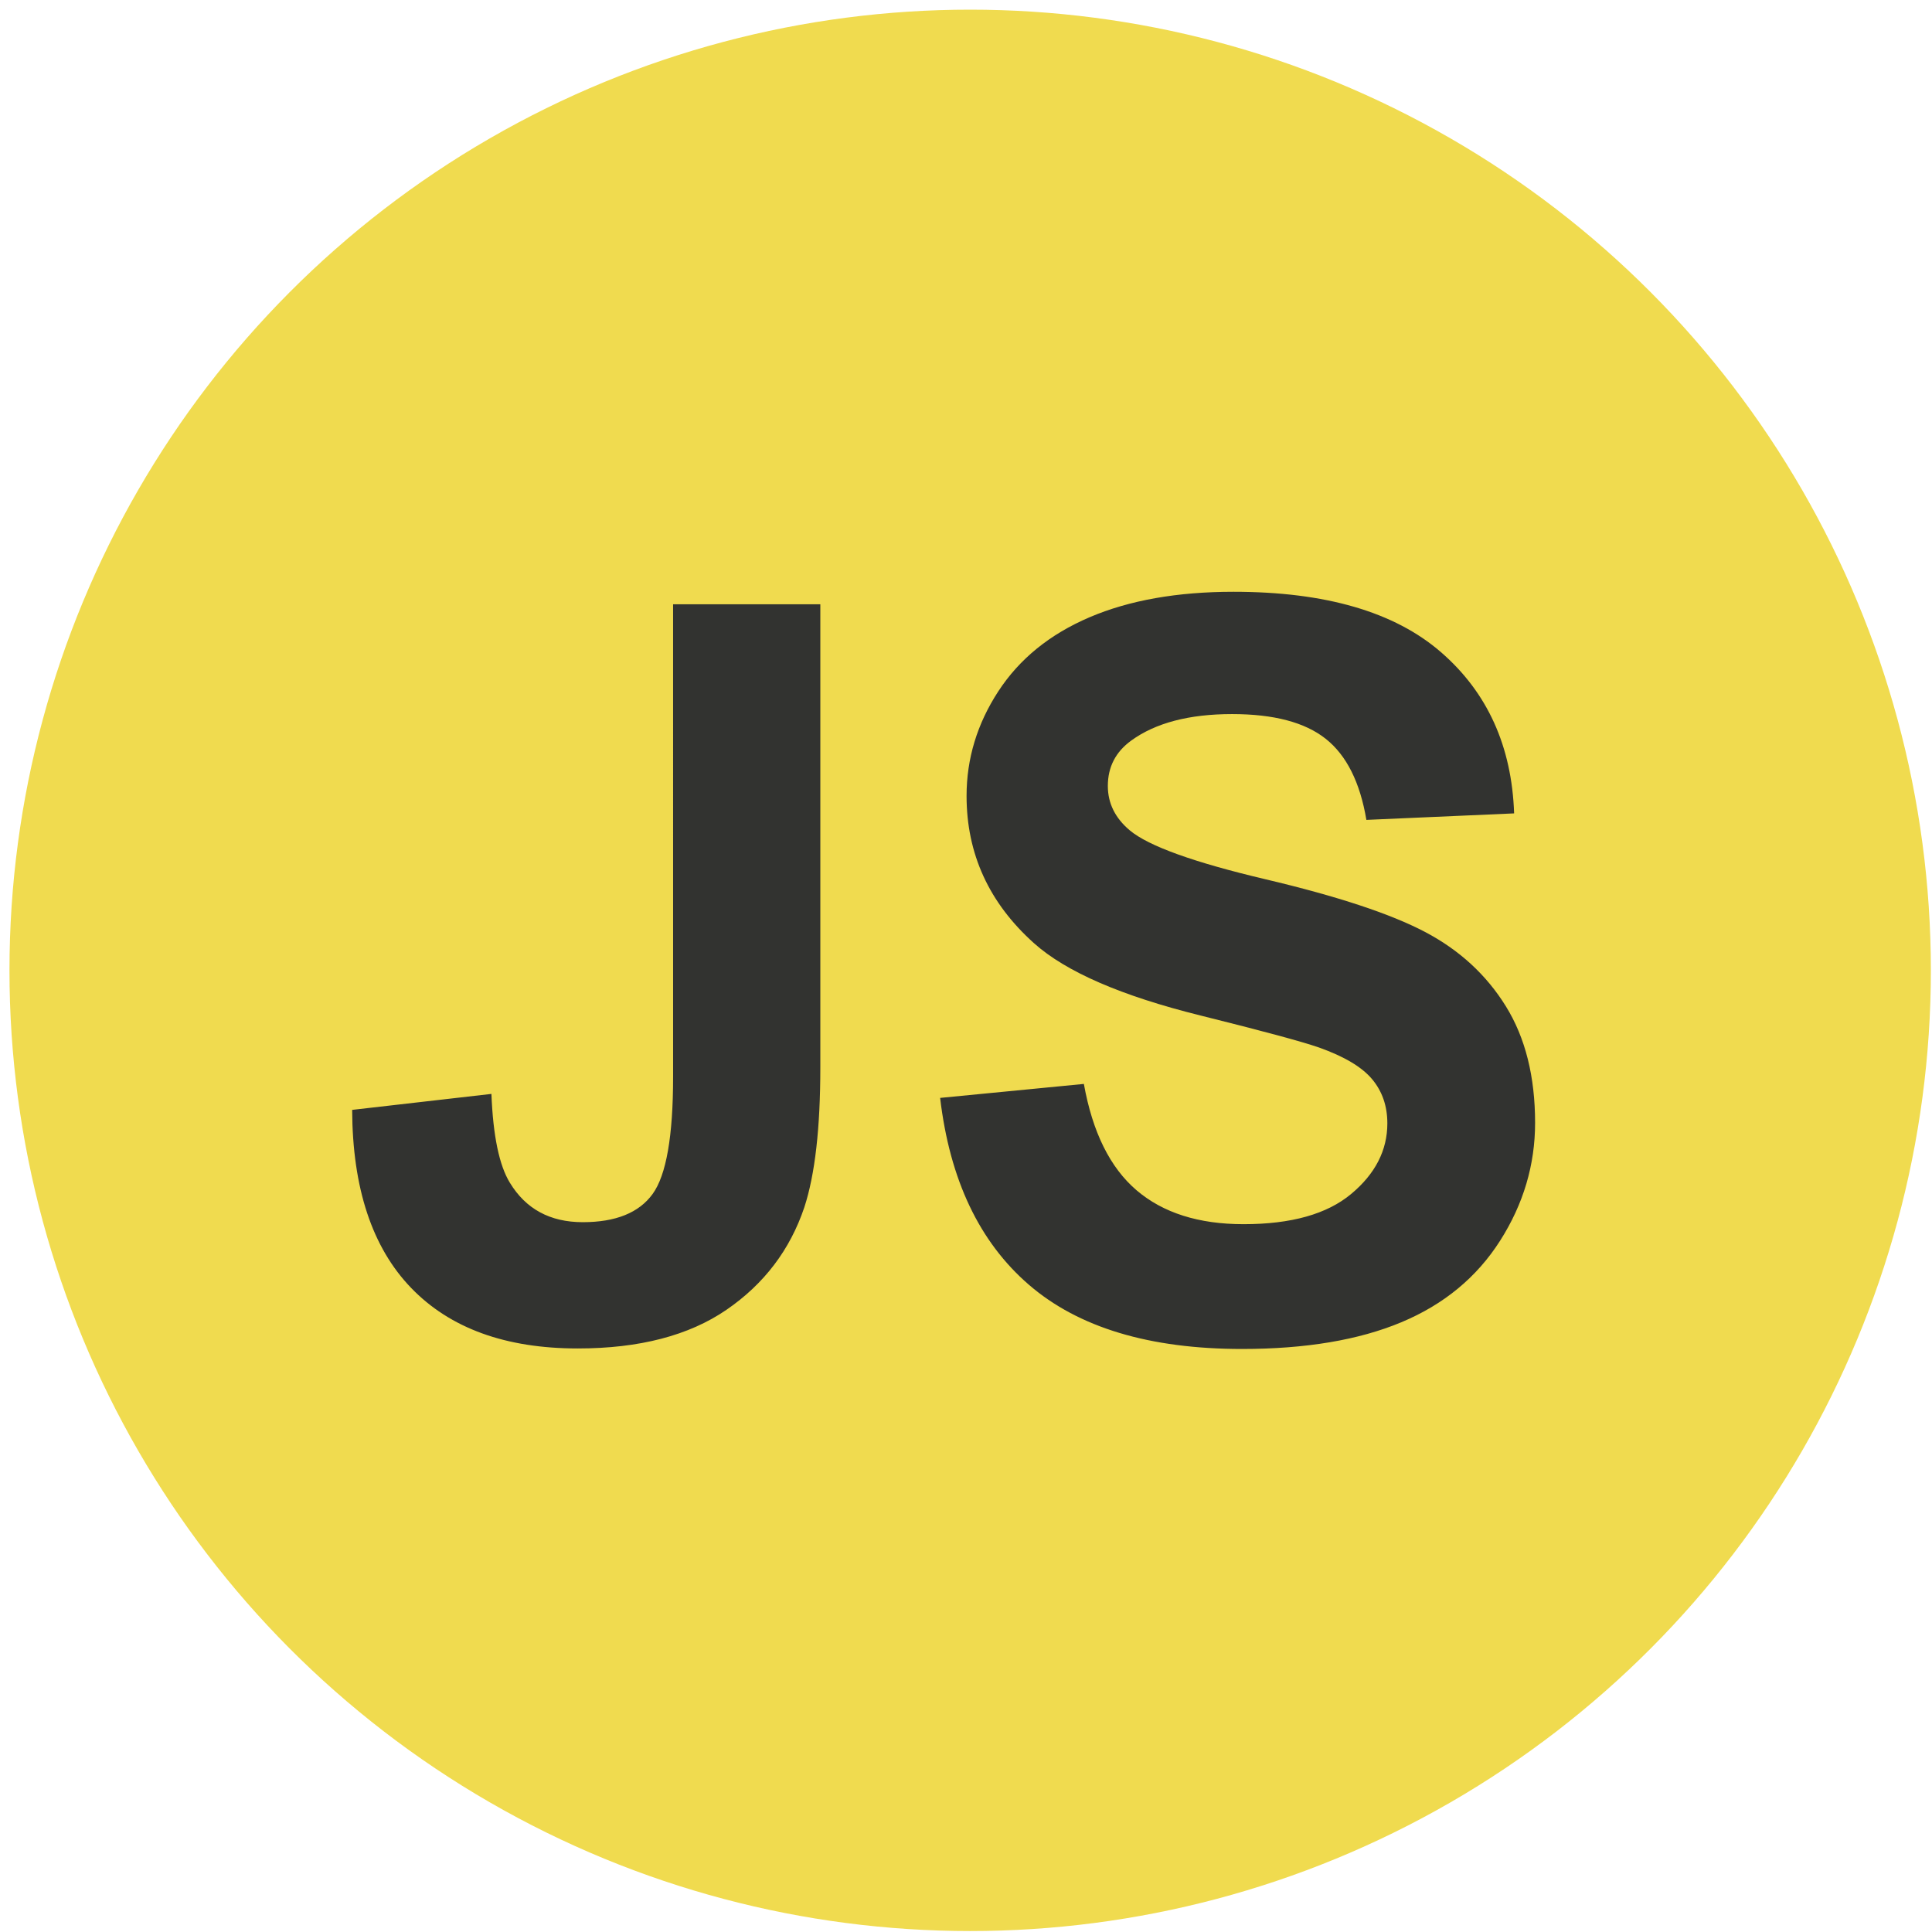
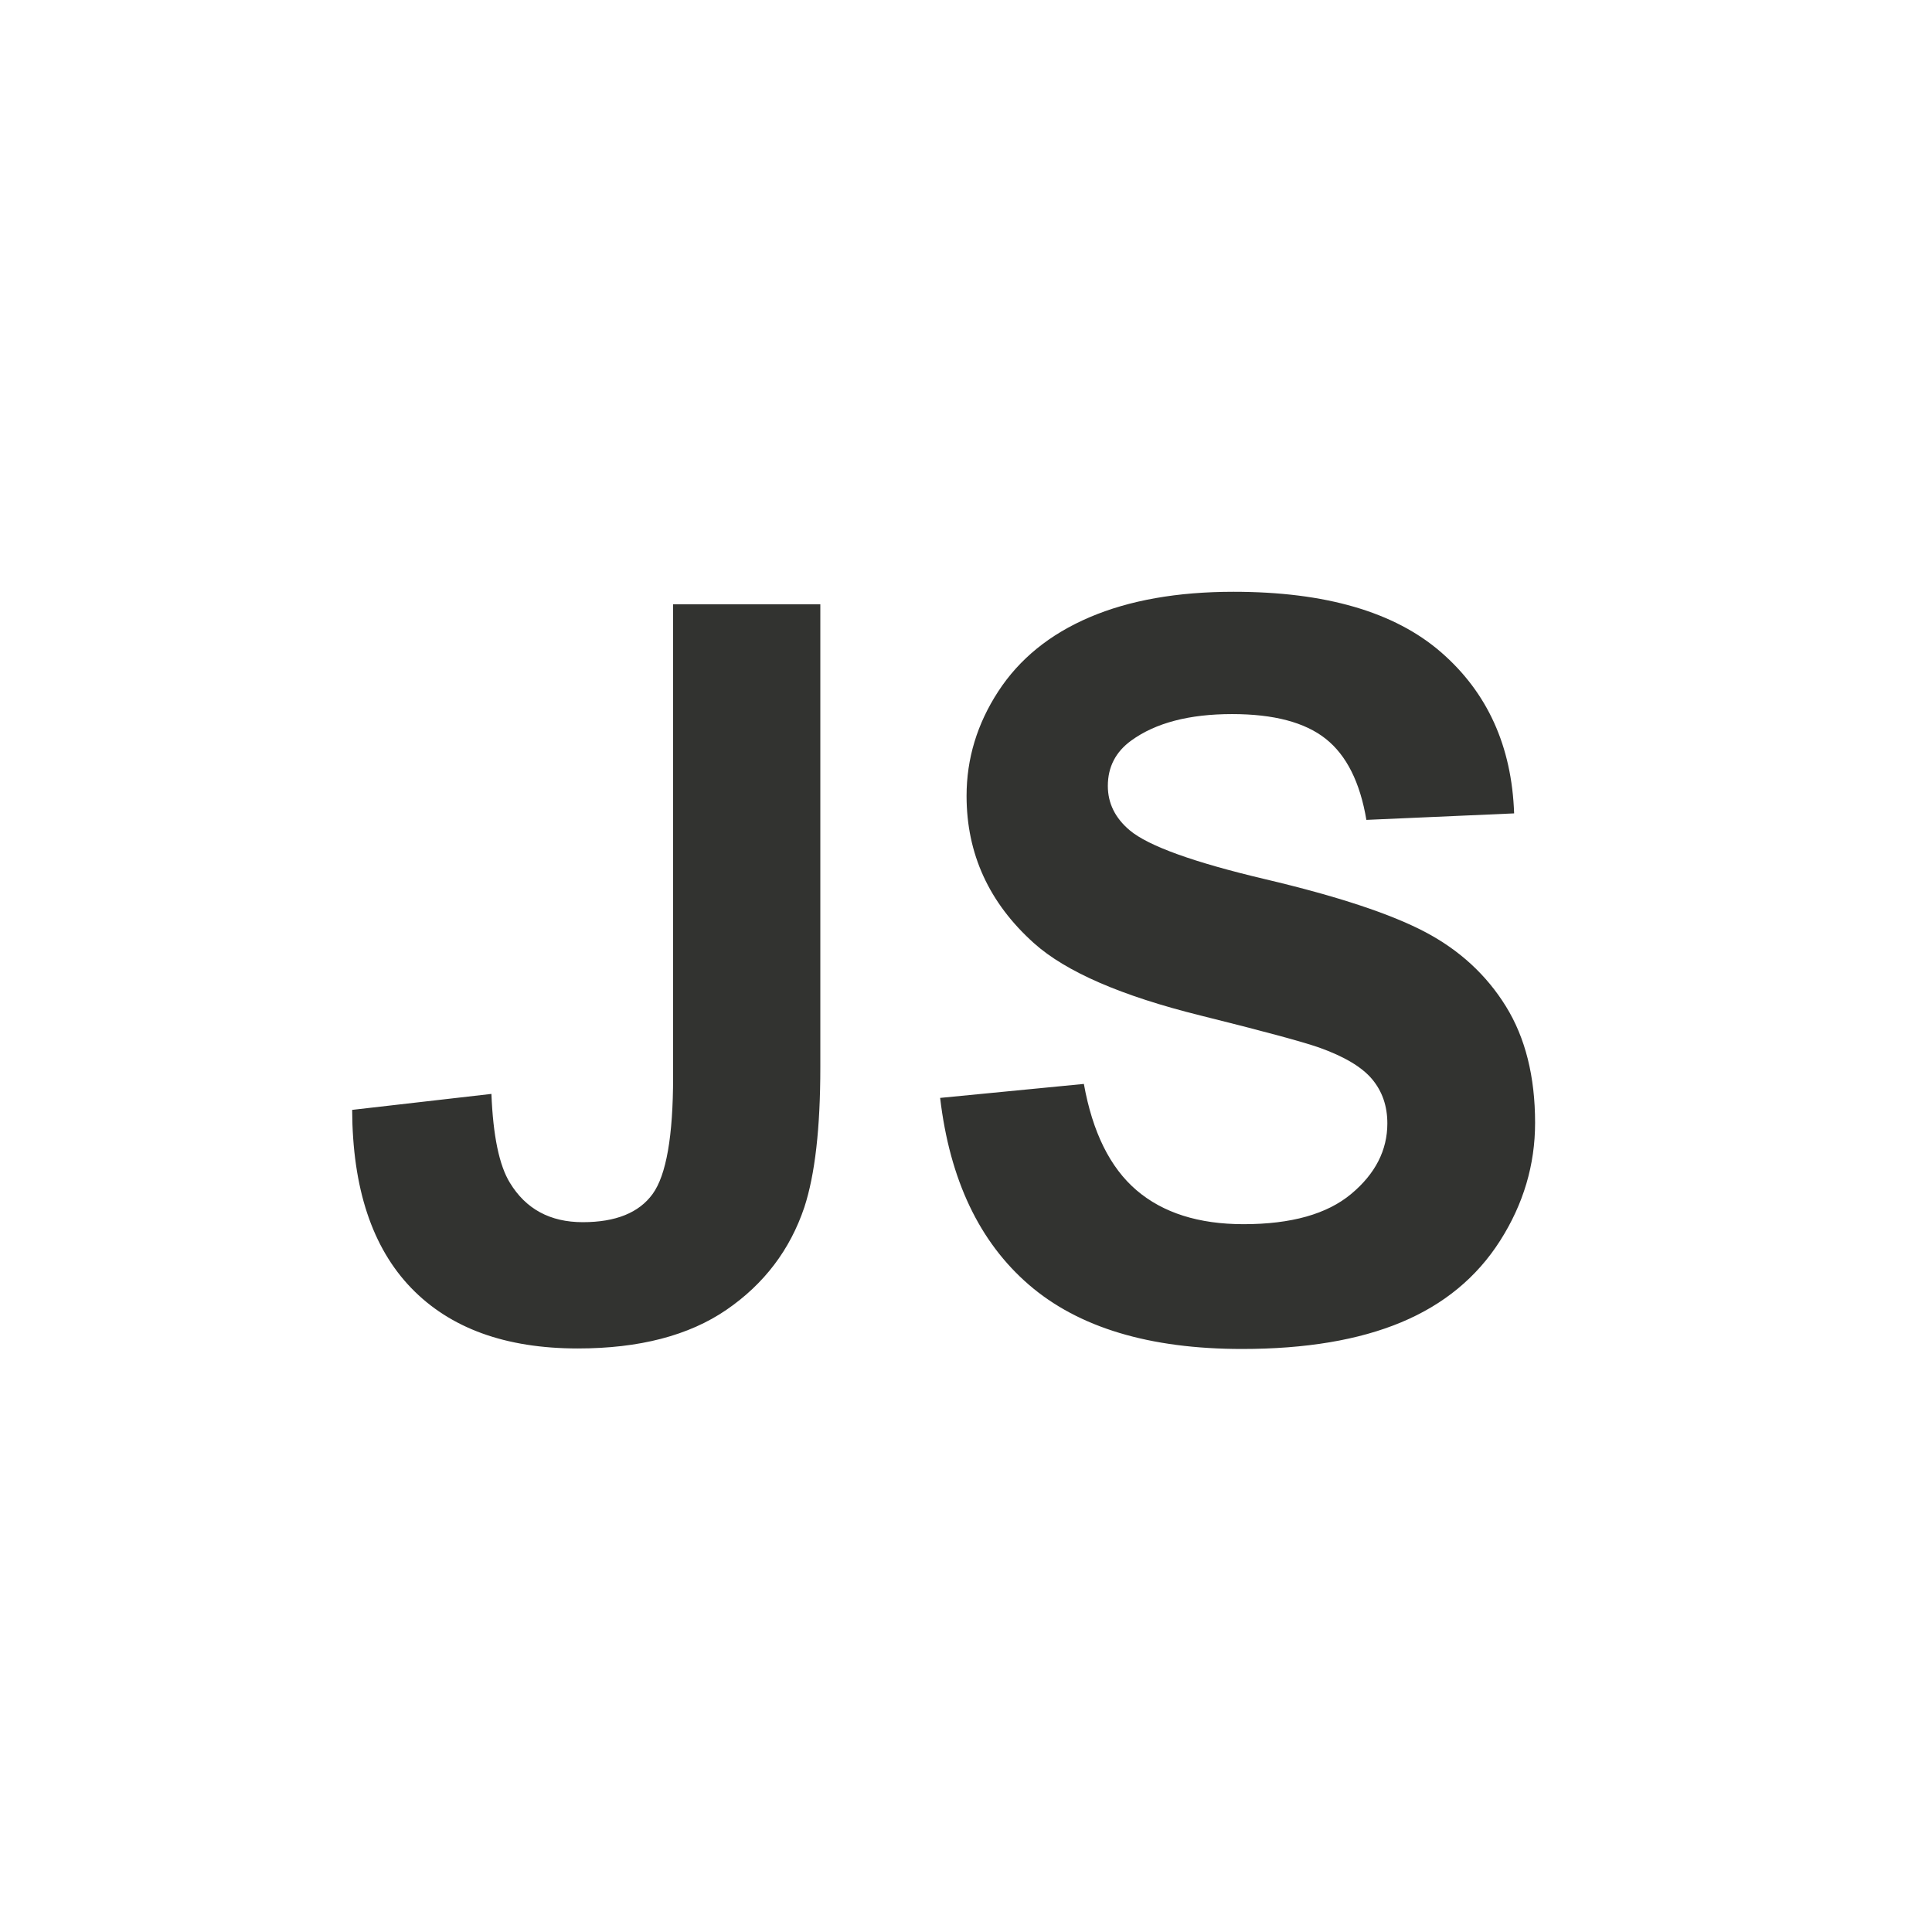
<svg xmlns="http://www.w3.org/2000/svg" xmlns:ns1="http://www.serif.com/" viewBox="0 0 102 102" fill-rule="evenodd" clip-rule="evenodd" stroke-linejoin="round" stroke-miterlimit="1.41">
  <g ns1:id="js ico">
-     <circle cx="51.22" cy="51.23" r="50.72" fill="#f0db4f" />
    <g fill="#323330" fill-rule="nonzero">
      <path d="M35.536 31.902h7.773v24.454c0 3.198-.281 5.657-.843 7.379-.755 2.248-2.126 4.053-4.111 5.415-1.985 1.361-4.602 2.042-7.852 2.042-3.813 0-6.746-1.067-8.802-3.201-2.055-2.135-3.092-5.266-3.109-9.395l7.352-.843c.088 2.214.413 3.777.975 4.691.843 1.387 2.125 2.081 3.847 2.081 1.739 0 2.969-.496 3.689-1.489.72-.992 1.081-3.052 1.081-6.179V31.902zM49.634 57.964l7.589-.738c.457 2.547 1.383 4.418 2.78 5.613 1.397 1.194 3.281 1.792 5.652 1.792 2.512 0 4.405-.532 5.679-1.595 1.274-1.062 1.911-2.305 1.911-3.728 0-.914-.268-1.691-.804-2.332-.536-.642-1.472-1.199-2.807-1.674-.913-.316-2.995-.878-6.245-1.686-4.181-1.037-7.115-2.31-8.801-3.821-2.372-2.126-3.558-4.717-3.558-7.774 0-1.967.558-3.808 1.674-5.52 1.115-1.713 2.723-3.018 4.822-3.914 2.099-.896 4.633-1.344 7.602-1.344 4.849 0 8.499 1.063 10.949 3.189 2.451 2.126 3.738 4.963 3.861 8.511l-7.8.343c-.334-1.985-1.05-3.412-2.148-4.282-1.098-.87-2.745-1.304-4.941-1.304-2.266 0-4.04.465-5.323 1.396-.825.597-1.238 1.397-1.238 2.398 0 .914.386 1.695 1.159 2.345.984.826 3.373 1.687 7.168 2.583 3.794.896 6.601 1.823 8.419 2.78 1.818.957 3.241 2.266 4.269 3.926 1.028 1.66 1.542 3.711 1.542 6.153 0 2.214-.615 4.287-1.845 6.219-1.23 1.933-2.969 3.369-5.218 4.309-2.248.94-5.05 1.41-8.406 1.41-4.884 0-8.634-1.129-11.252-3.387-2.617-2.257-4.181-5.547-4.69-9.868z" />
    </g>
  </g>
</svg>